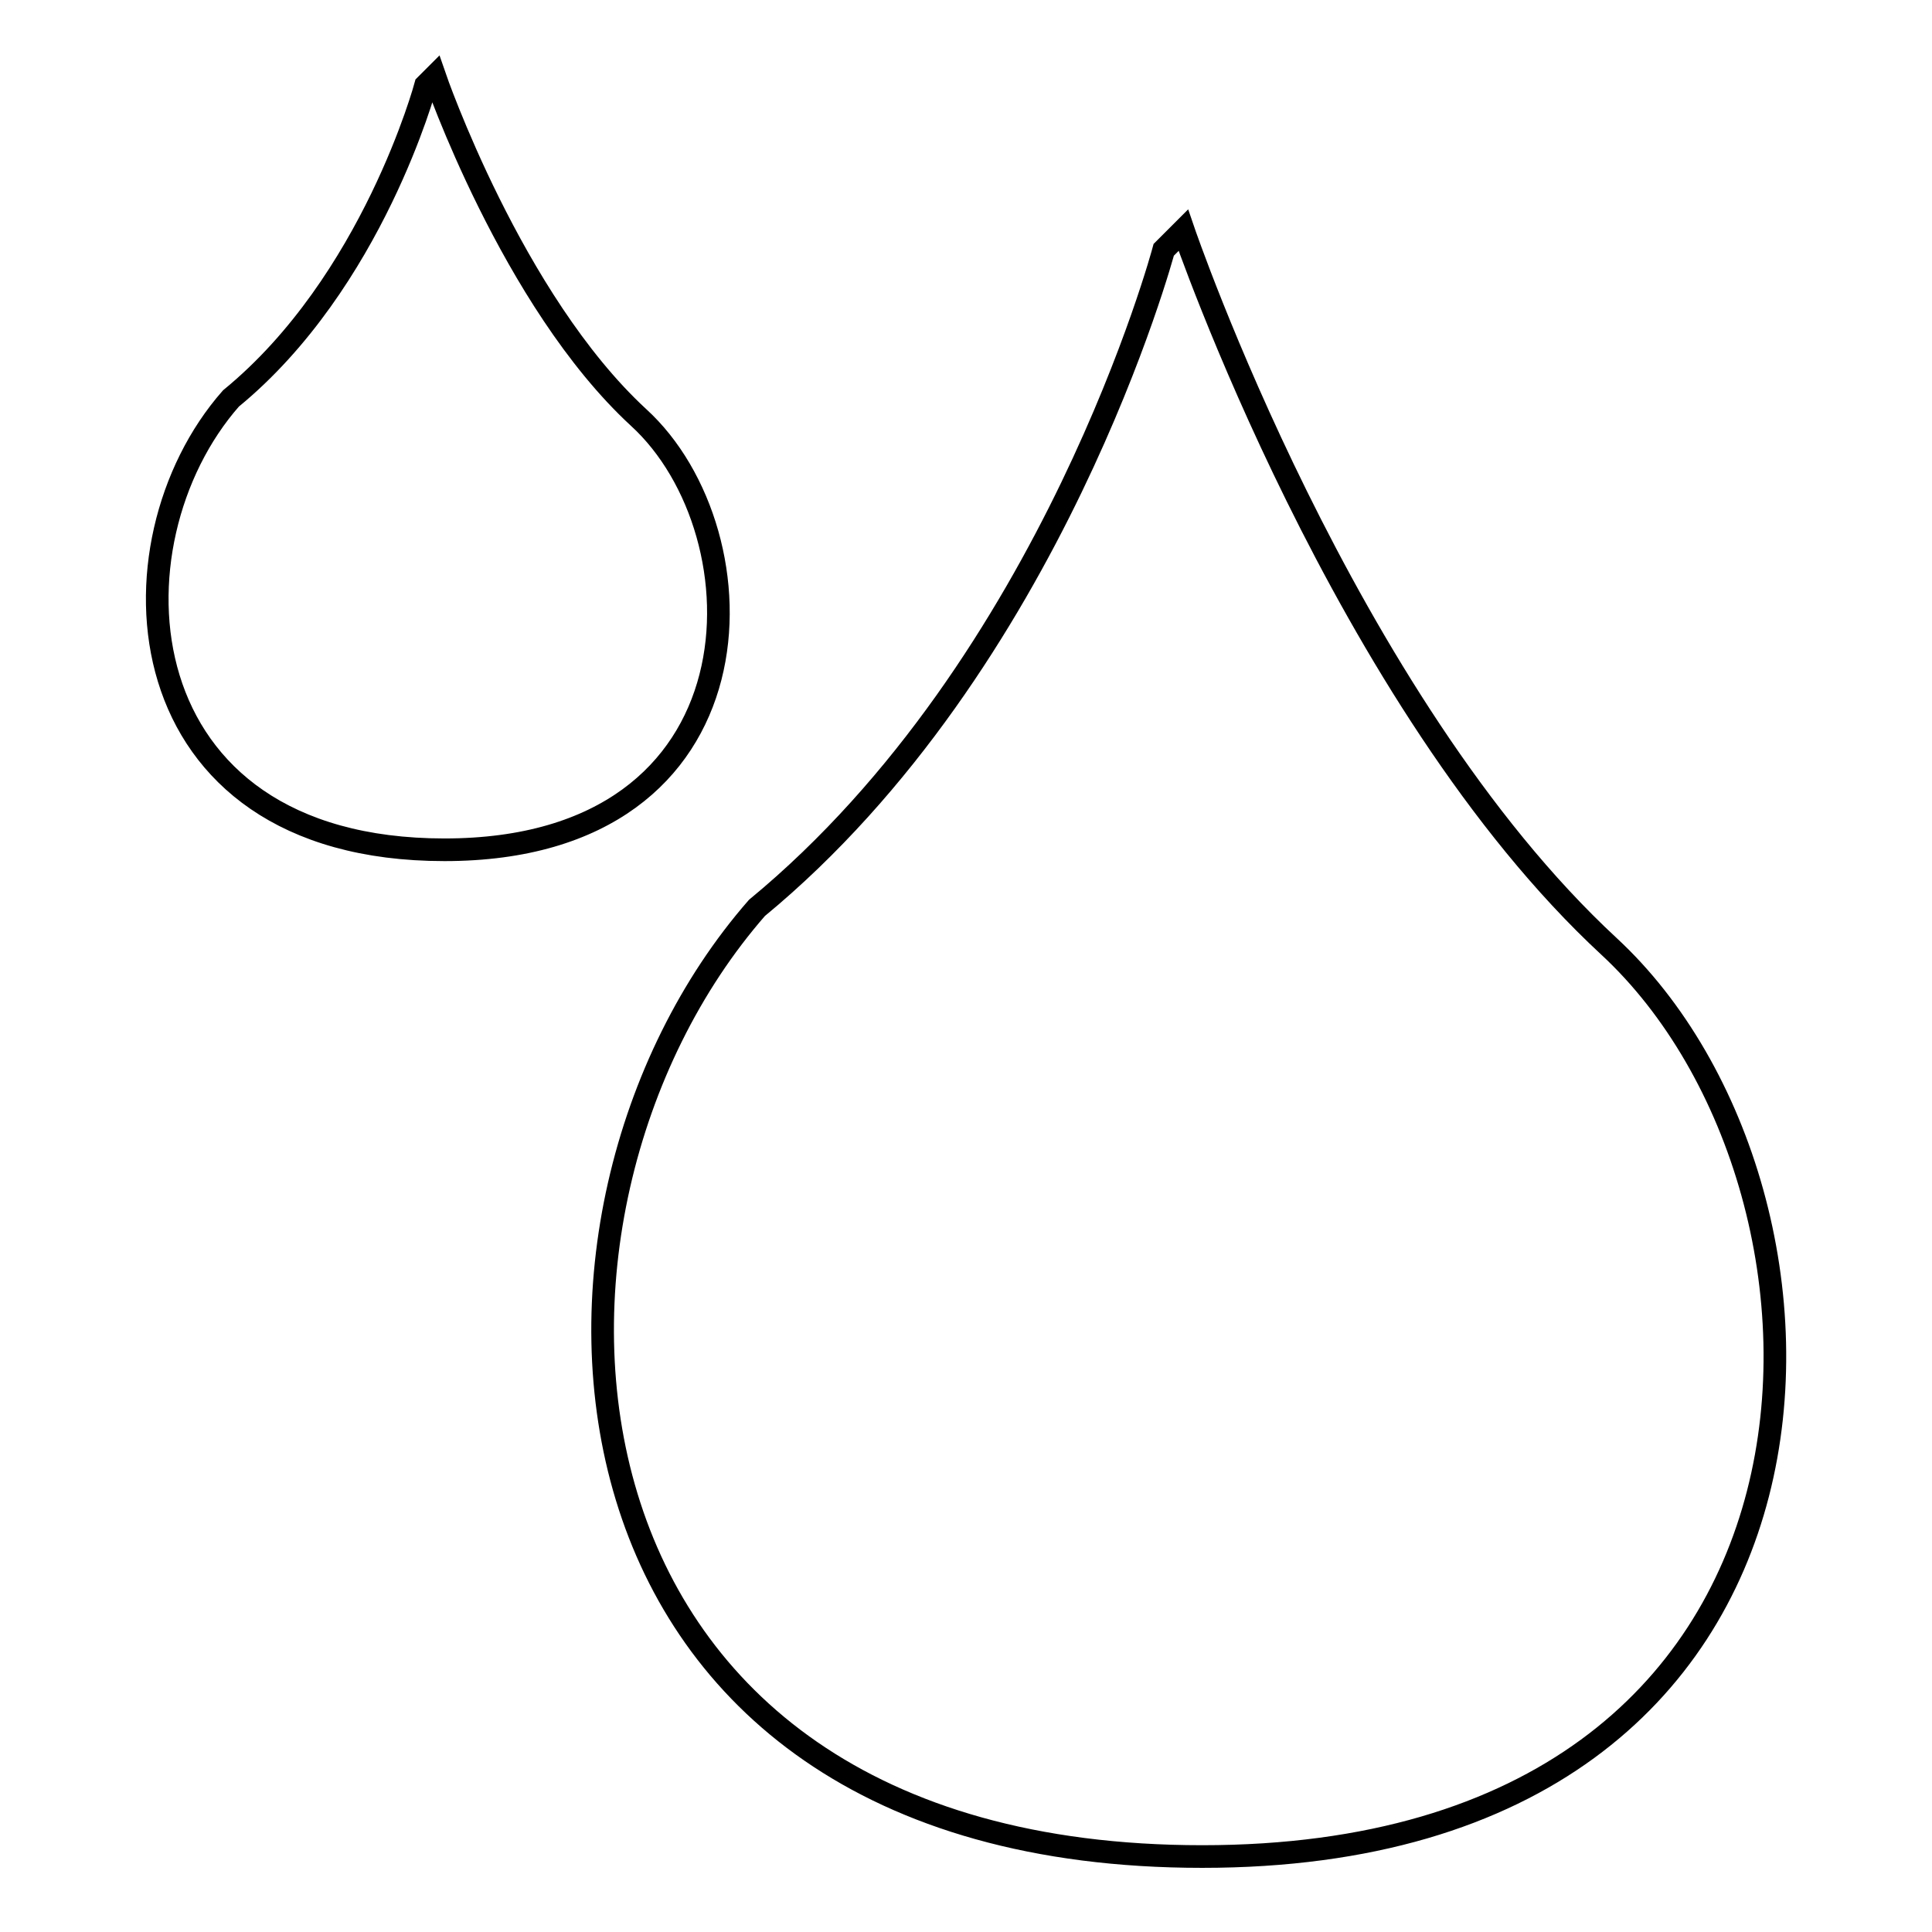
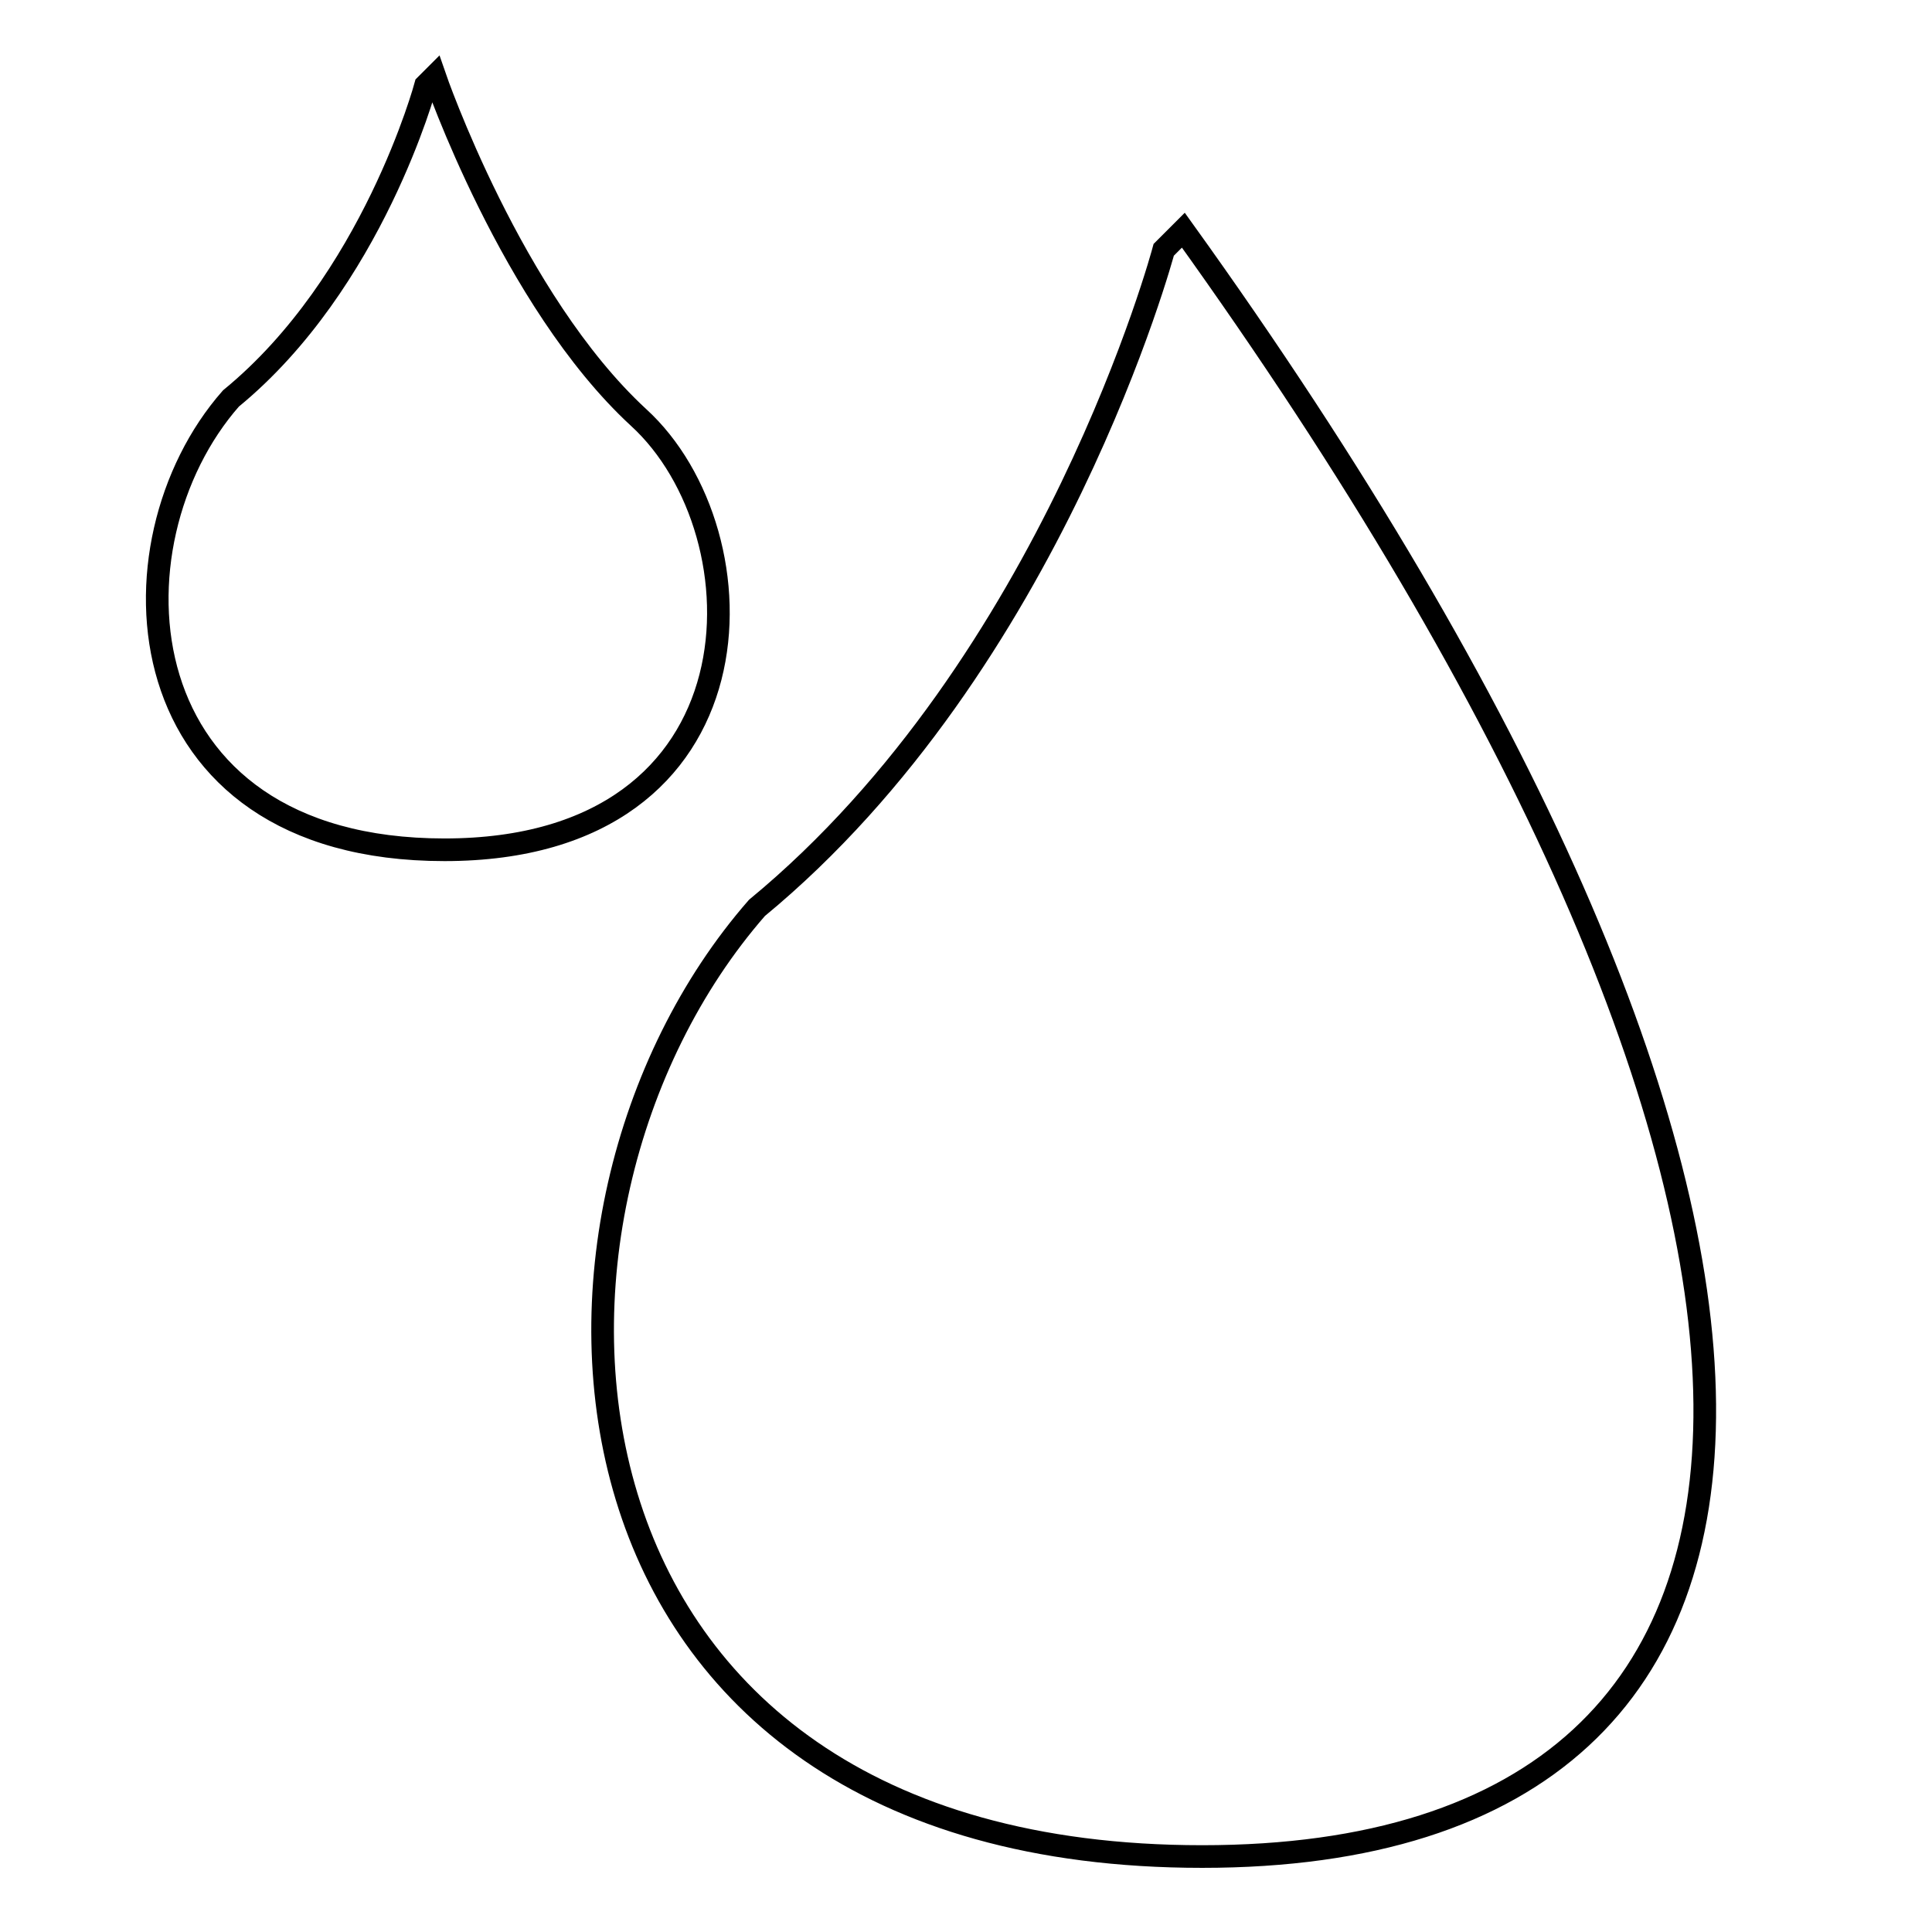
<svg xmlns="http://www.w3.org/2000/svg" version="1.1" x="0px" y="0px" viewBox="0 0 256 256" enable-background="new 0 0 256 256" xml:space="preserve">
  <g>
    <g>
-       <path stroke-width="3" fill-opacity="0" stroke="#000000" d="M159.3,246c-89.3,0-94.4-85.2-59-125.7c39.3-32.4,53.9-87.2,53.9-87.2l2.6-2.6c0,0,21.3,62.4,56.4,94.9C248.4,158,248.6,246,159.3,246z M58.9,112.6c-42.8,0-45.2-40.6-28.3-59.8c18.8-15.4,25.8-41.5,25.8-41.5l1.2-1.2c0,0,10.2,29.7,27,45.2C101.5,70.7,101.7,112.6,58.9,112.6z" />
+       <path stroke-width="3" fill-opacity="0" stroke="#000000" d="M159.3,246c-89.3,0-94.4-85.2-59-125.7c39.3-32.4,53.9-87.2,53.9-87.2l2.6-2.6C248.4,158,248.6,246,159.3,246z M58.9,112.6c-42.8,0-45.2-40.6-28.3-59.8c18.8-15.4,25.8-41.5,25.8-41.5l1.2-1.2c0,0,10.2,29.7,27,45.2C101.5,70.7,101.7,112.6,58.9,112.6z" />
    </g>
  </g>
</svg>